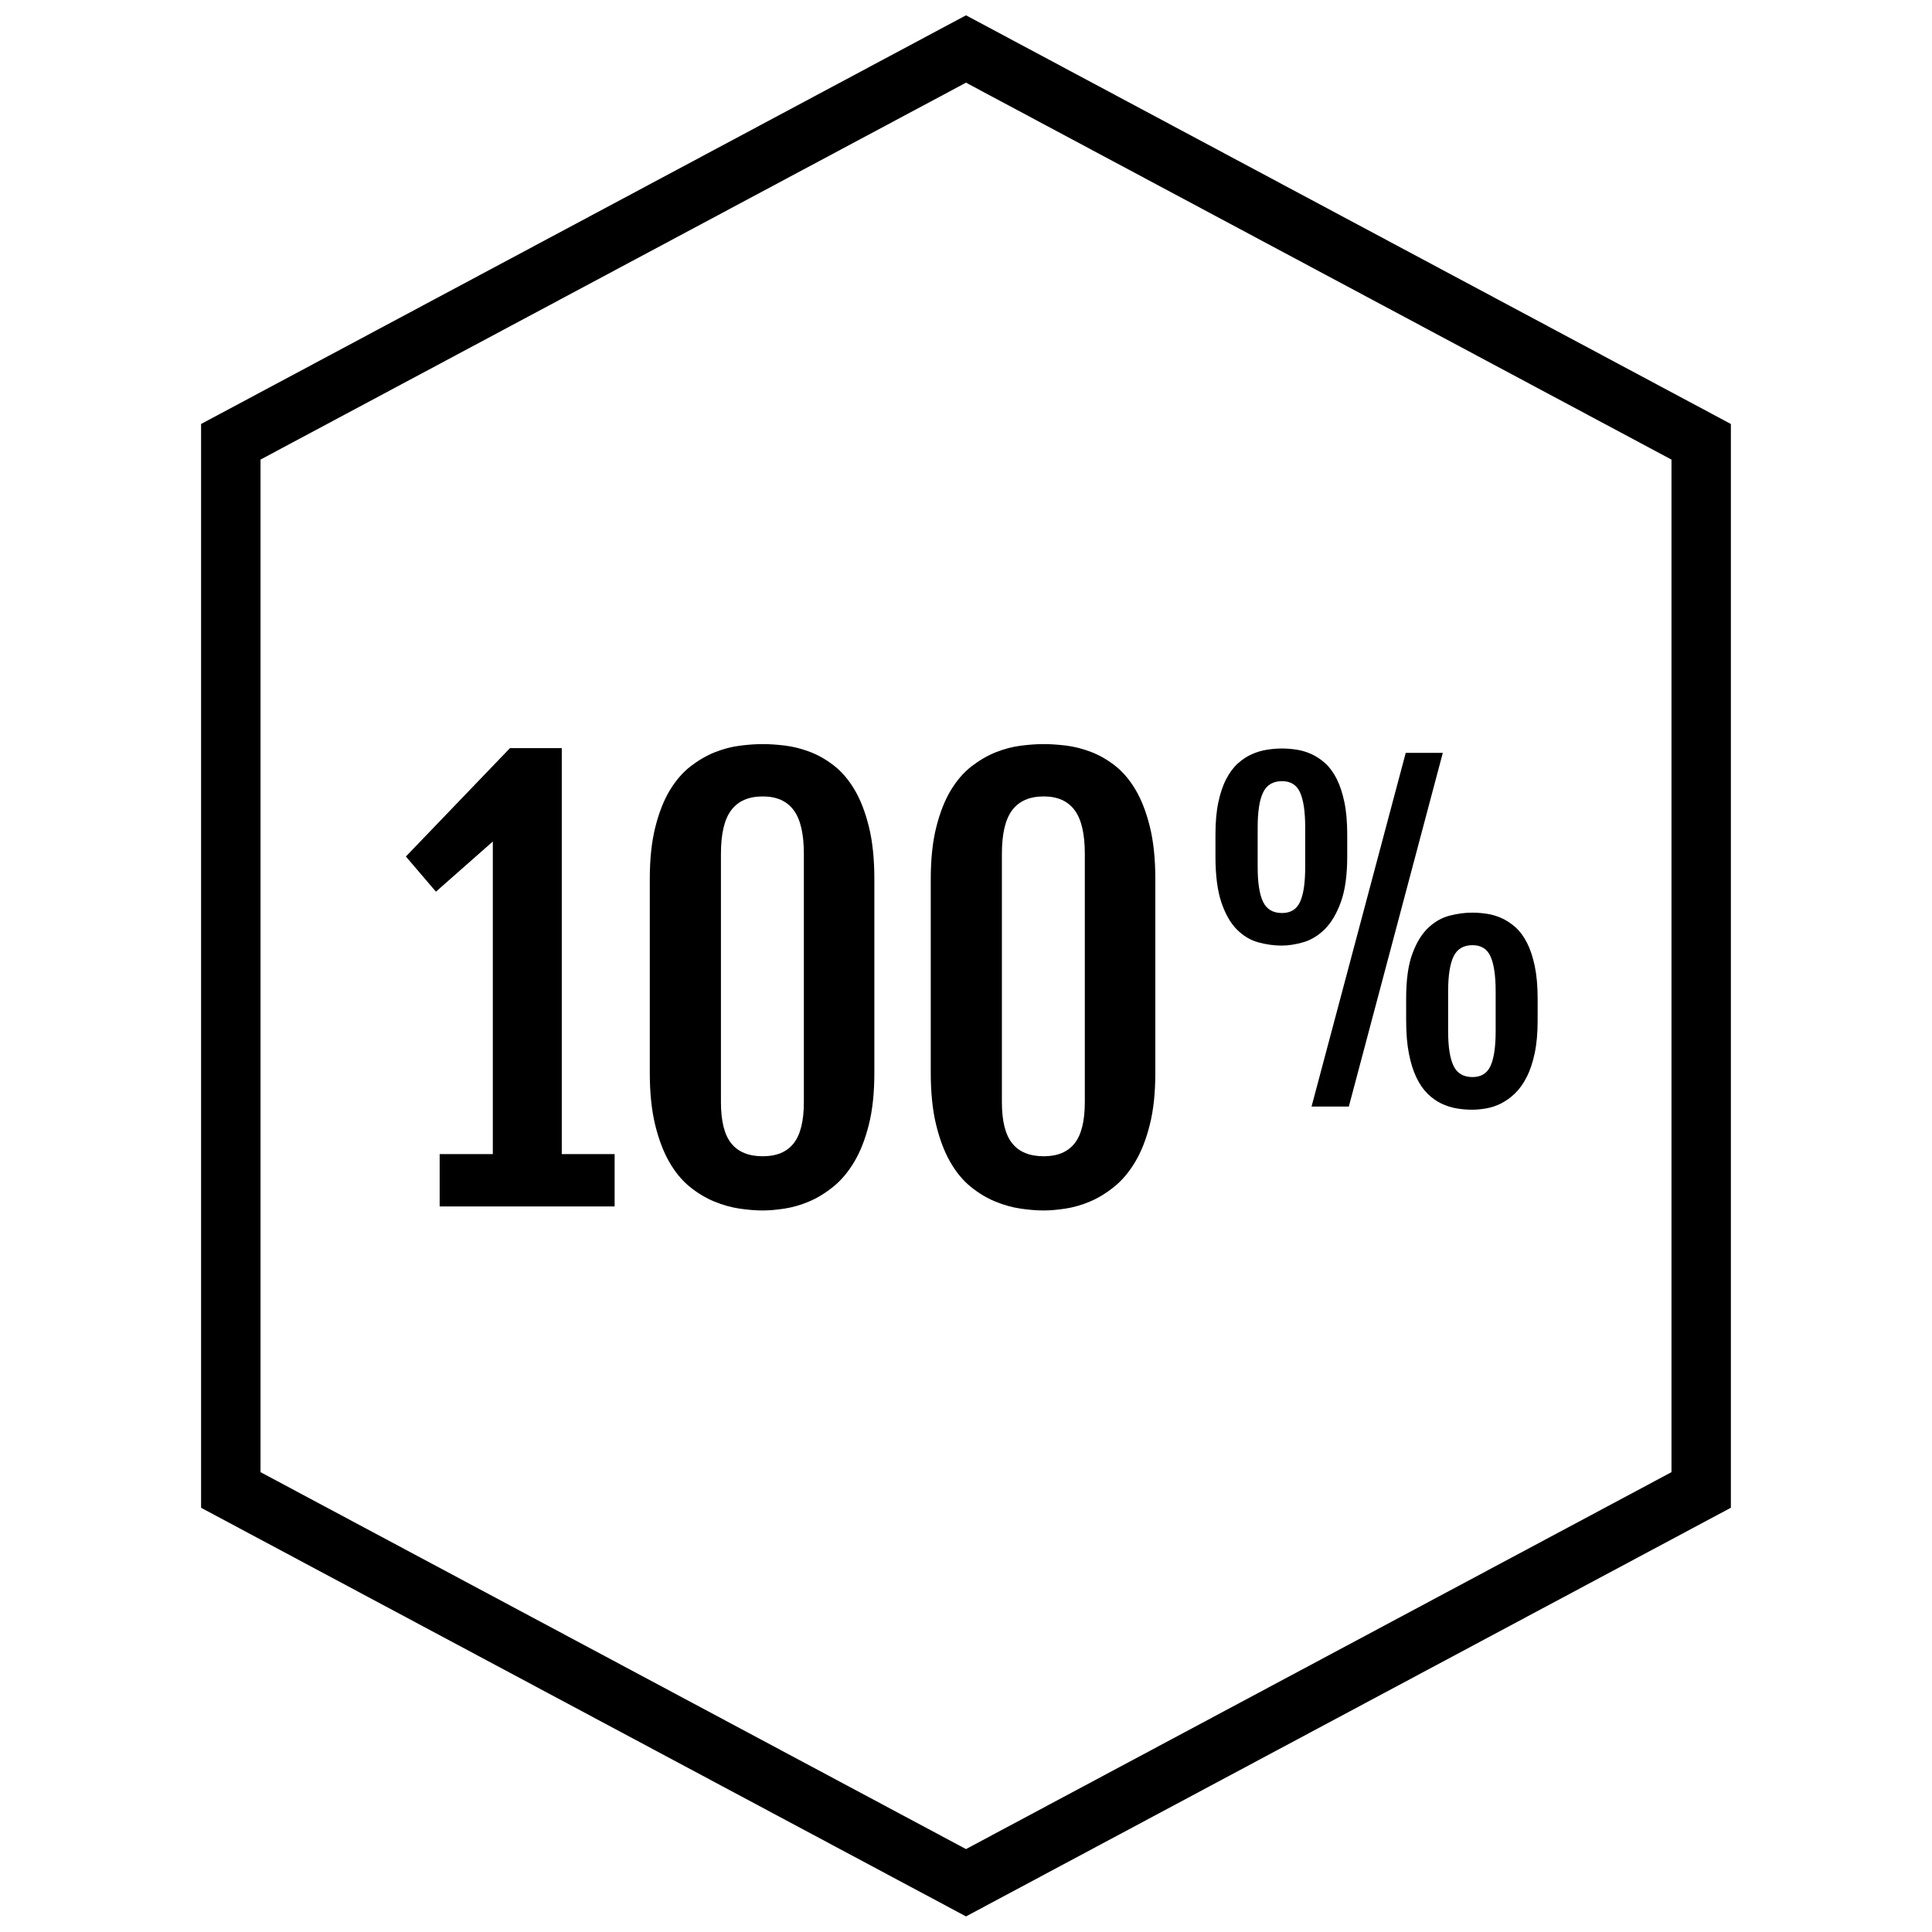
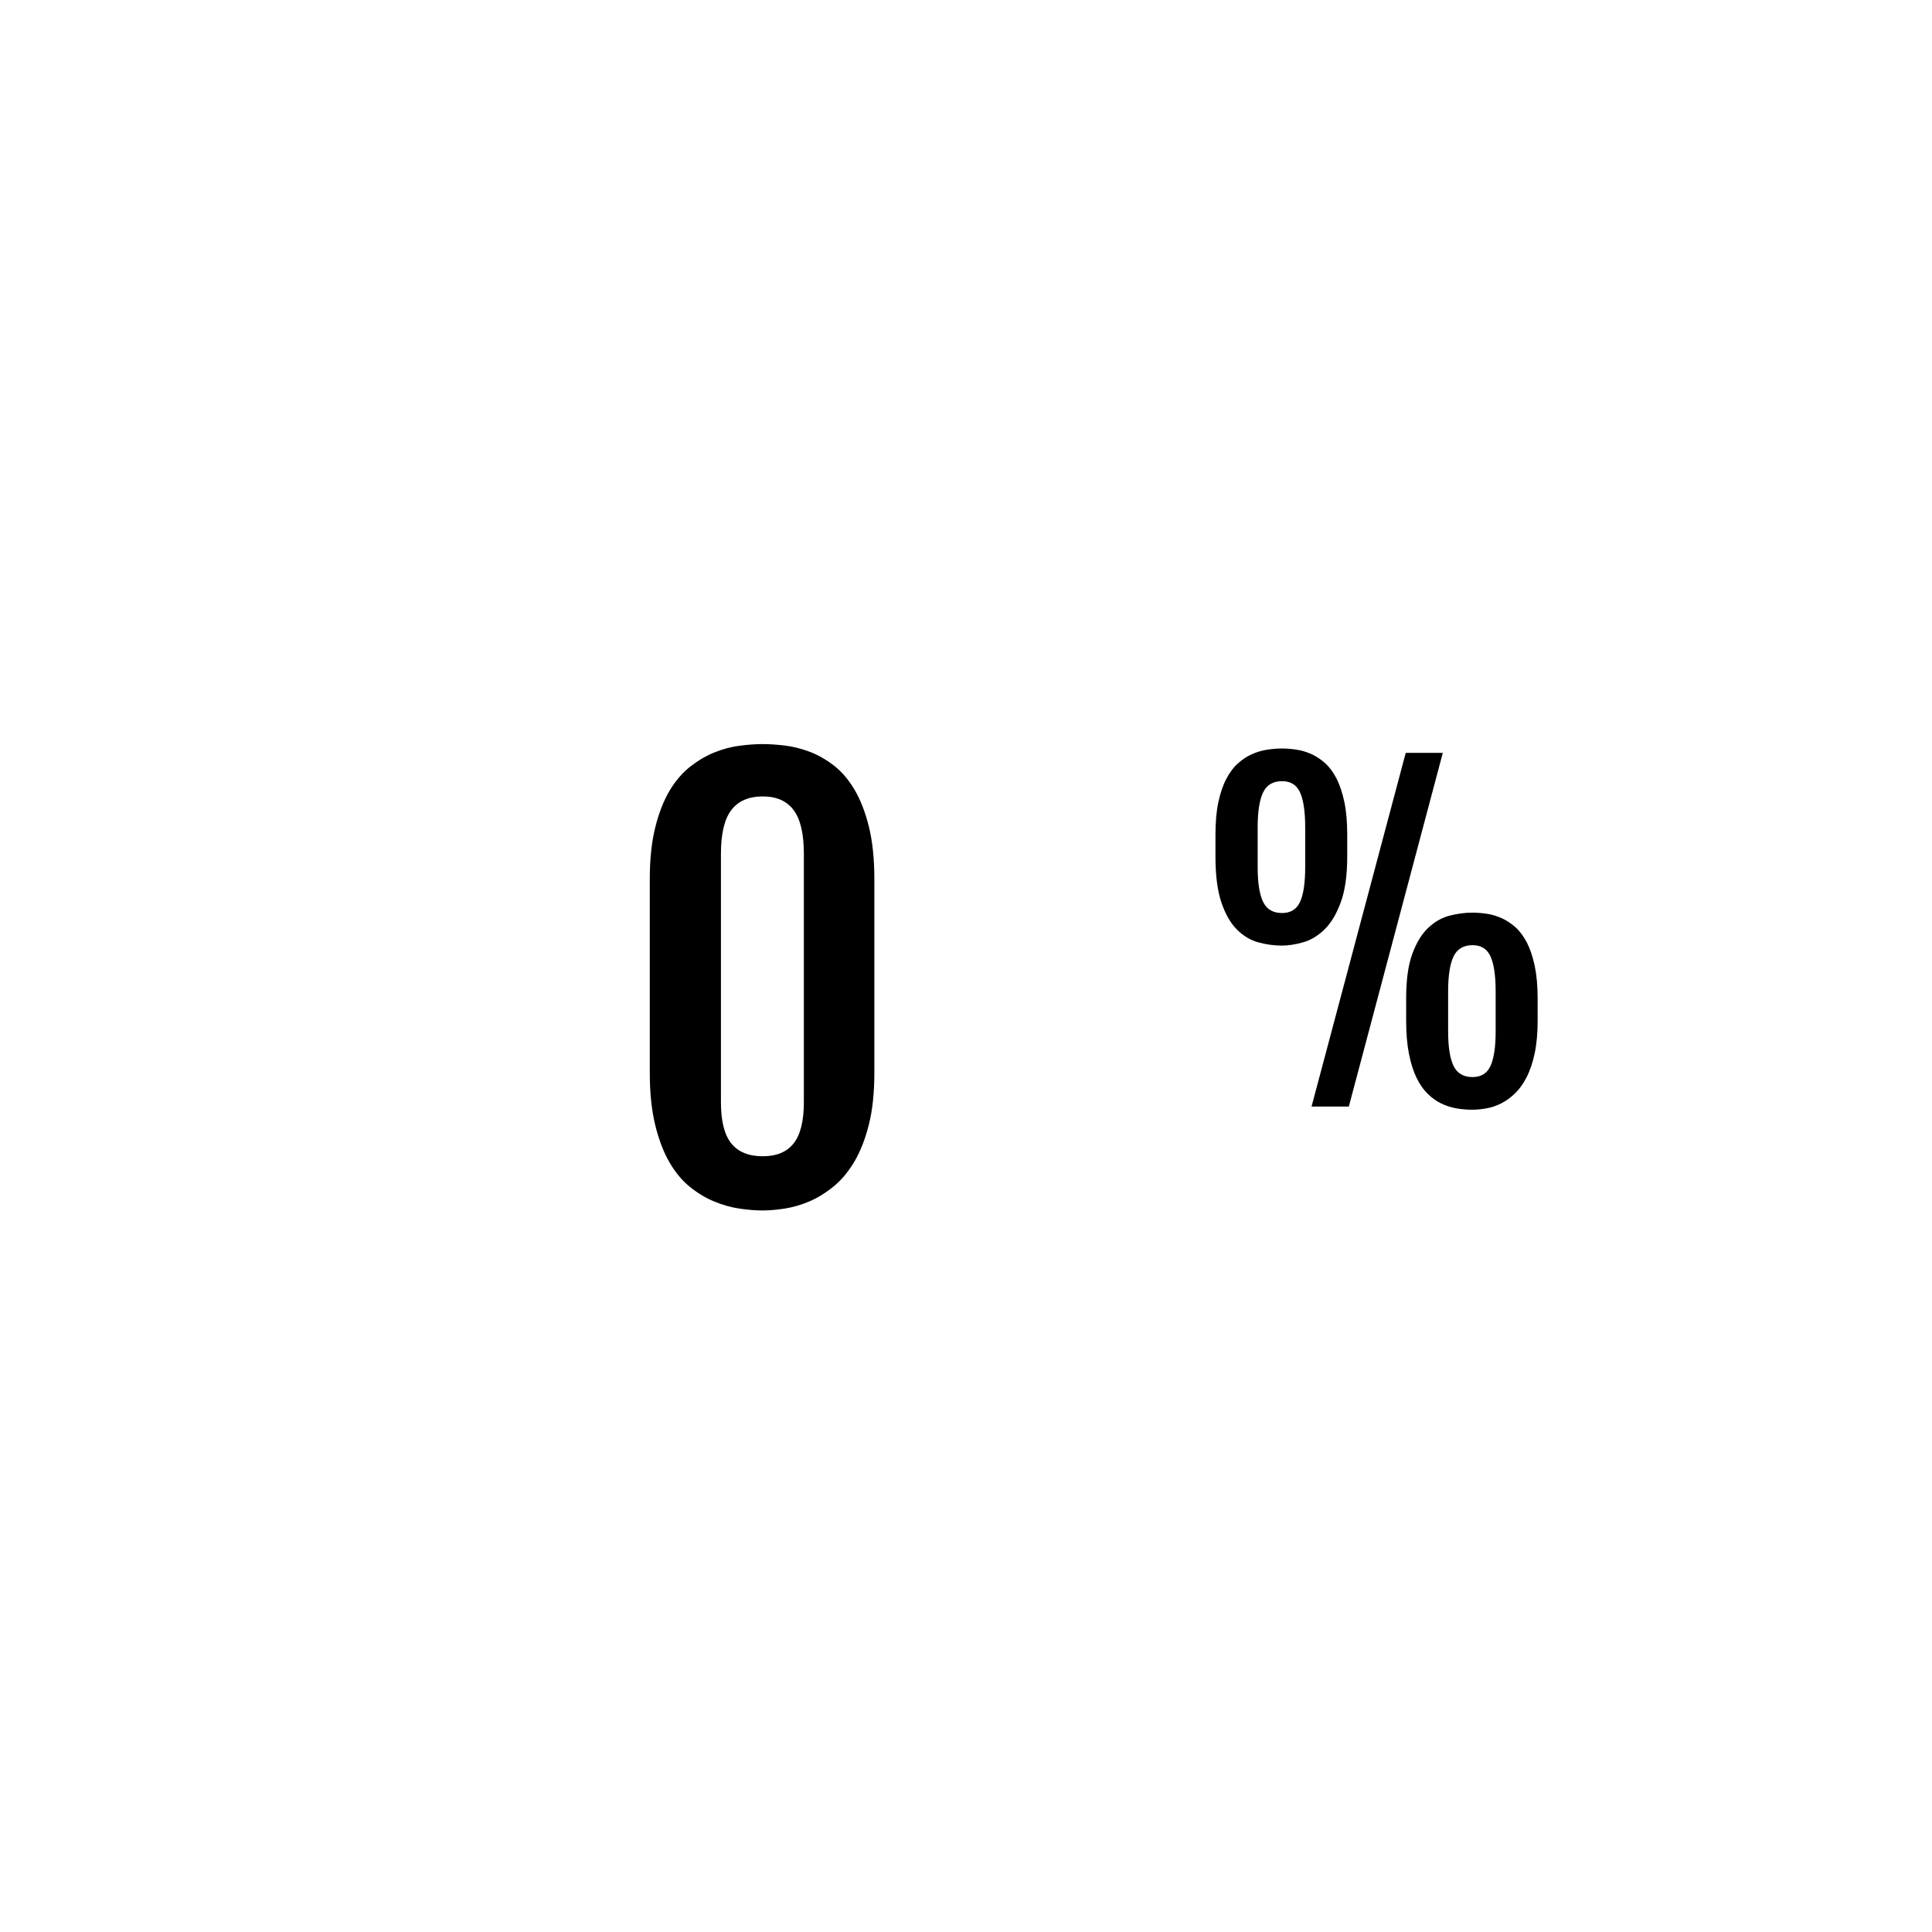
<svg xmlns="http://www.w3.org/2000/svg" width="800px" height="800px" version="1.1" viewBox="144 144 512 512">
  <defs>
    <clipPath id="a">
-       <path d="m197 148.09h406v503.81h-406z" />
-     </clipPath>
+       </clipPath>
  </defs>
  <g clip-path="url(#a)">
    <path d="m400 165.91 186.96 99.887v268.34l-186.96 99.887-186.96-99.891v-268.34l186.96-99.883m0-17.852-202.71 108.3v287.22l202.71 108.29 202.7-108.3v-287.21z" />
  </g>
-   <path d="m260.52 449.85h14.082v-82.844l-15.074 13.297-7.965-9.32 27.59-28.727h13.723l-0.07 0.141 0.07-0.07v107.52h14.004v13.871h-46.367v-13.863z" />
  <path d="m316.2 376.96c0-5.305 0.488-9.895 1.465-13.762 0.969-3.863 2.25-7.109 3.832-9.746 1.59-2.629 3.434-4.754 5.512-6.367 2.094-1.613 4.234-2.859 6.43-3.731 2.203-0.875 4.418-1.457 6.621-1.738 2.195-0.285 4.227-0.426 6.078-0.426 1.754 0 3.707 0.133 5.863 0.387 2.148 0.262 4.336 0.812 6.543 1.637 2.203 0.828 4.336 2.039 6.391 3.621 2.07 1.59 3.891 3.715 5.481 6.367 1.582 2.652 2.867 5.926 3.832 9.816 0.969 3.891 1.465 8.535 1.465 13.941v51.34c0 5.312-0.488 9.902-1.465 13.762-0.969 3.863-2.258 7.148-3.871 9.848-1.613 2.707-3.457 4.894-5.551 6.582-2.086 1.684-4.219 2.992-6.391 3.914-2.18 0.922-4.352 1.551-6.504 1.883-2.156 0.332-4.094 0.496-5.793 0.496-1.898 0-3.961-0.164-6.188-0.496-2.227-0.332-4.457-0.961-6.691-1.883-2.234-0.922-4.375-2.211-6.43-3.871-2.055-1.66-3.871-3.84-5.434-6.543-1.566-2.707-2.816-6-3.769-9.887-0.945-3.891-1.426-8.484-1.426-13.801zm18.855 59.094c0 5.023 0.906 8.676 2.738 10.949 1.82 2.273 4.606 3.418 8.359 3.418 3.644 0 6.375-1.141 8.172-3.418 1.801-2.273 2.707-5.926 2.707-10.949v-65.777c0-5.305-0.898-9.172-2.707-11.586-1.801-2.418-4.527-3.629-8.172-3.629-3.754 0-6.535 1.211-8.359 3.629-1.828 2.418-2.738 6.281-2.738 11.586z" />
-   <path d="m390.66 376.96c0-5.305 0.488-9.895 1.465-13.762 0.969-3.863 2.25-7.109 3.832-9.746 1.59-2.629 3.434-4.754 5.512-6.367 2.094-1.613 4.234-2.859 6.43-3.731 2.203-0.875 4.418-1.457 6.621-1.738 2.195-0.285 4.227-0.426 6.078-0.426 1.754 0 3.707 0.133 5.863 0.387 2.148 0.262 4.336 0.812 6.543 1.637 2.203 0.828 4.336 2.039 6.391 3.621 2.07 1.59 3.891 3.715 5.481 6.367 1.582 2.652 2.867 5.926 3.832 9.816 0.969 3.891 1.465 8.535 1.465 13.941v51.34c0 5.312-0.488 9.902-1.465 13.762-0.969 3.863-2.258 7.148-3.871 9.848-1.613 2.707-3.457 4.894-5.551 6.582-2.086 1.684-4.219 2.992-6.391 3.914-2.18 0.922-4.352 1.551-6.504 1.883-2.156 0.332-4.094 0.496-5.793 0.496-1.898 0-3.961-0.164-6.188-0.496s-4.457-0.961-6.691-1.883-4.375-2.211-6.43-3.871c-2.055-1.66-3.871-3.84-5.434-6.543-1.566-2.707-2.816-6-3.769-9.887-0.945-3.891-1.426-8.484-1.426-13.801zm18.852 59.094c0 5.023 0.906 8.676 2.738 10.949 1.82 2.273 4.606 3.418 8.359 3.418 3.644 0 6.375-1.141 8.172-3.418 1.801-2.273 2.707-5.926 2.707-10.949v-65.777c0-5.305-0.898-9.172-2.707-11.586-1.801-2.418-4.527-3.629-8.172-3.629-3.754 0-6.535 1.211-8.359 3.629-1.828 2.418-2.738 6.281-2.738 11.586z" />
  <path d="m483.65 394.59c-2.062 0-4.133-0.293-6.219-0.867-2.078-0.574-3.961-1.707-5.644-3.394-1.684-1.684-3.047-4.07-4.102-7.164-1.047-3.094-1.574-7.156-1.574-12.188v-5.809c0-3.289 0.25-6.141 0.762-8.551 0.512-2.41 1.203-4.457 2.094-6.164 0.883-1.699 1.906-3.078 3.07-4.125 1.164-1.047 2.394-1.867 3.691-2.441 1.309-0.582 2.629-0.984 3.992-1.195 1.363-0.211 2.684-0.332 3.992-0.332 1.227 0 2.512 0.102 3.848 0.301 1.34 0.195 2.652 0.59 3.938 1.164 1.281 0.574 2.504 1.387 3.668 2.418 1.148 1.031 2.164 2.402 3.039 4.102 0.867 1.699 1.551 3.762 2.062 6.188s0.762 5.297 0.762 8.629v5.809c0 4.961-0.559 8.98-1.684 12.074s-2.535 5.488-4.258 7.195c-1.723 1.699-3.598 2.852-5.644 3.449-2.055 0.605-3.992 0.902-5.793 0.902zm0.109-8.629c2.281 0 3.871-0.984 4.769-2.953 0.906-1.969 1.363-5.039 1.363-9.203v-10.523c0-4.195-0.457-7.289-1.363-9.281-0.898-1.992-2.488-2.984-4.769-2.984-2.394 0-4.062 0.992-5.023 2.984s-1.441 5.086-1.441 9.281v10.523c0 4.164 0.48 7.227 1.441 9.203 0.961 1.98 2.629 2.953 5.023 2.953zm32.777-42.445h9.824l-24.906 93.73h-9.879zm0.109 65.133c0-4.953 0.543-8.926 1.652-11.91 1.102-2.984 2.512-5.281 4.234-6.887 1.715-1.613 3.606-2.676 5.668-3.203 2.07-0.527 4.055-0.789 5.977-0.789 1.227 0 2.512 0.102 3.848 0.301 1.34 0.195 2.652 0.59 3.938 1.164 1.281 0.582 2.504 1.387 3.668 2.418 1.148 1.031 2.164 2.402 3.039 4.102 0.867 1.699 1.551 3.762 2.062 6.188 0.504 2.426 0.762 5.297 0.762 8.629v5.809c0 3.328-0.262 6.219-0.789 8.684s-1.227 4.559-2.125 6.297c-0.883 1.738-1.906 3.164-3.062 4.289s-2.387 2.008-3.668 2.66c-1.281 0.652-2.598 1.094-3.938 1.332-1.34 0.234-2.606 0.355-3.793 0.355-1.379 0-2.762-0.117-4.148-0.355-1.379-0.238-2.734-0.68-4.019-1.293-1.281-0.613-2.488-1.48-3.637-2.606-1.141-1.125-2.125-2.551-2.953-4.289-0.836-1.73-1.496-3.84-1.984-6.32-0.488-2.473-0.73-5.406-0.73-8.762zm11.125 8.629c0 4.156 0.48 7.227 1.441 9.203 0.961 1.969 2.629 2.953 5.023 2.953 2.281 0 3.871-0.984 4.769-2.953 0.906-1.977 1.363-5.047 1.363-9.203v-10.531c0-4.195-0.457-7.289-1.363-9.281-0.898-1.992-2.488-2.984-4.769-2.984-2.394 0-4.062 0.992-5.023 2.984-0.961 1.984-1.441 5.086-1.441 9.281z" />
</svg>